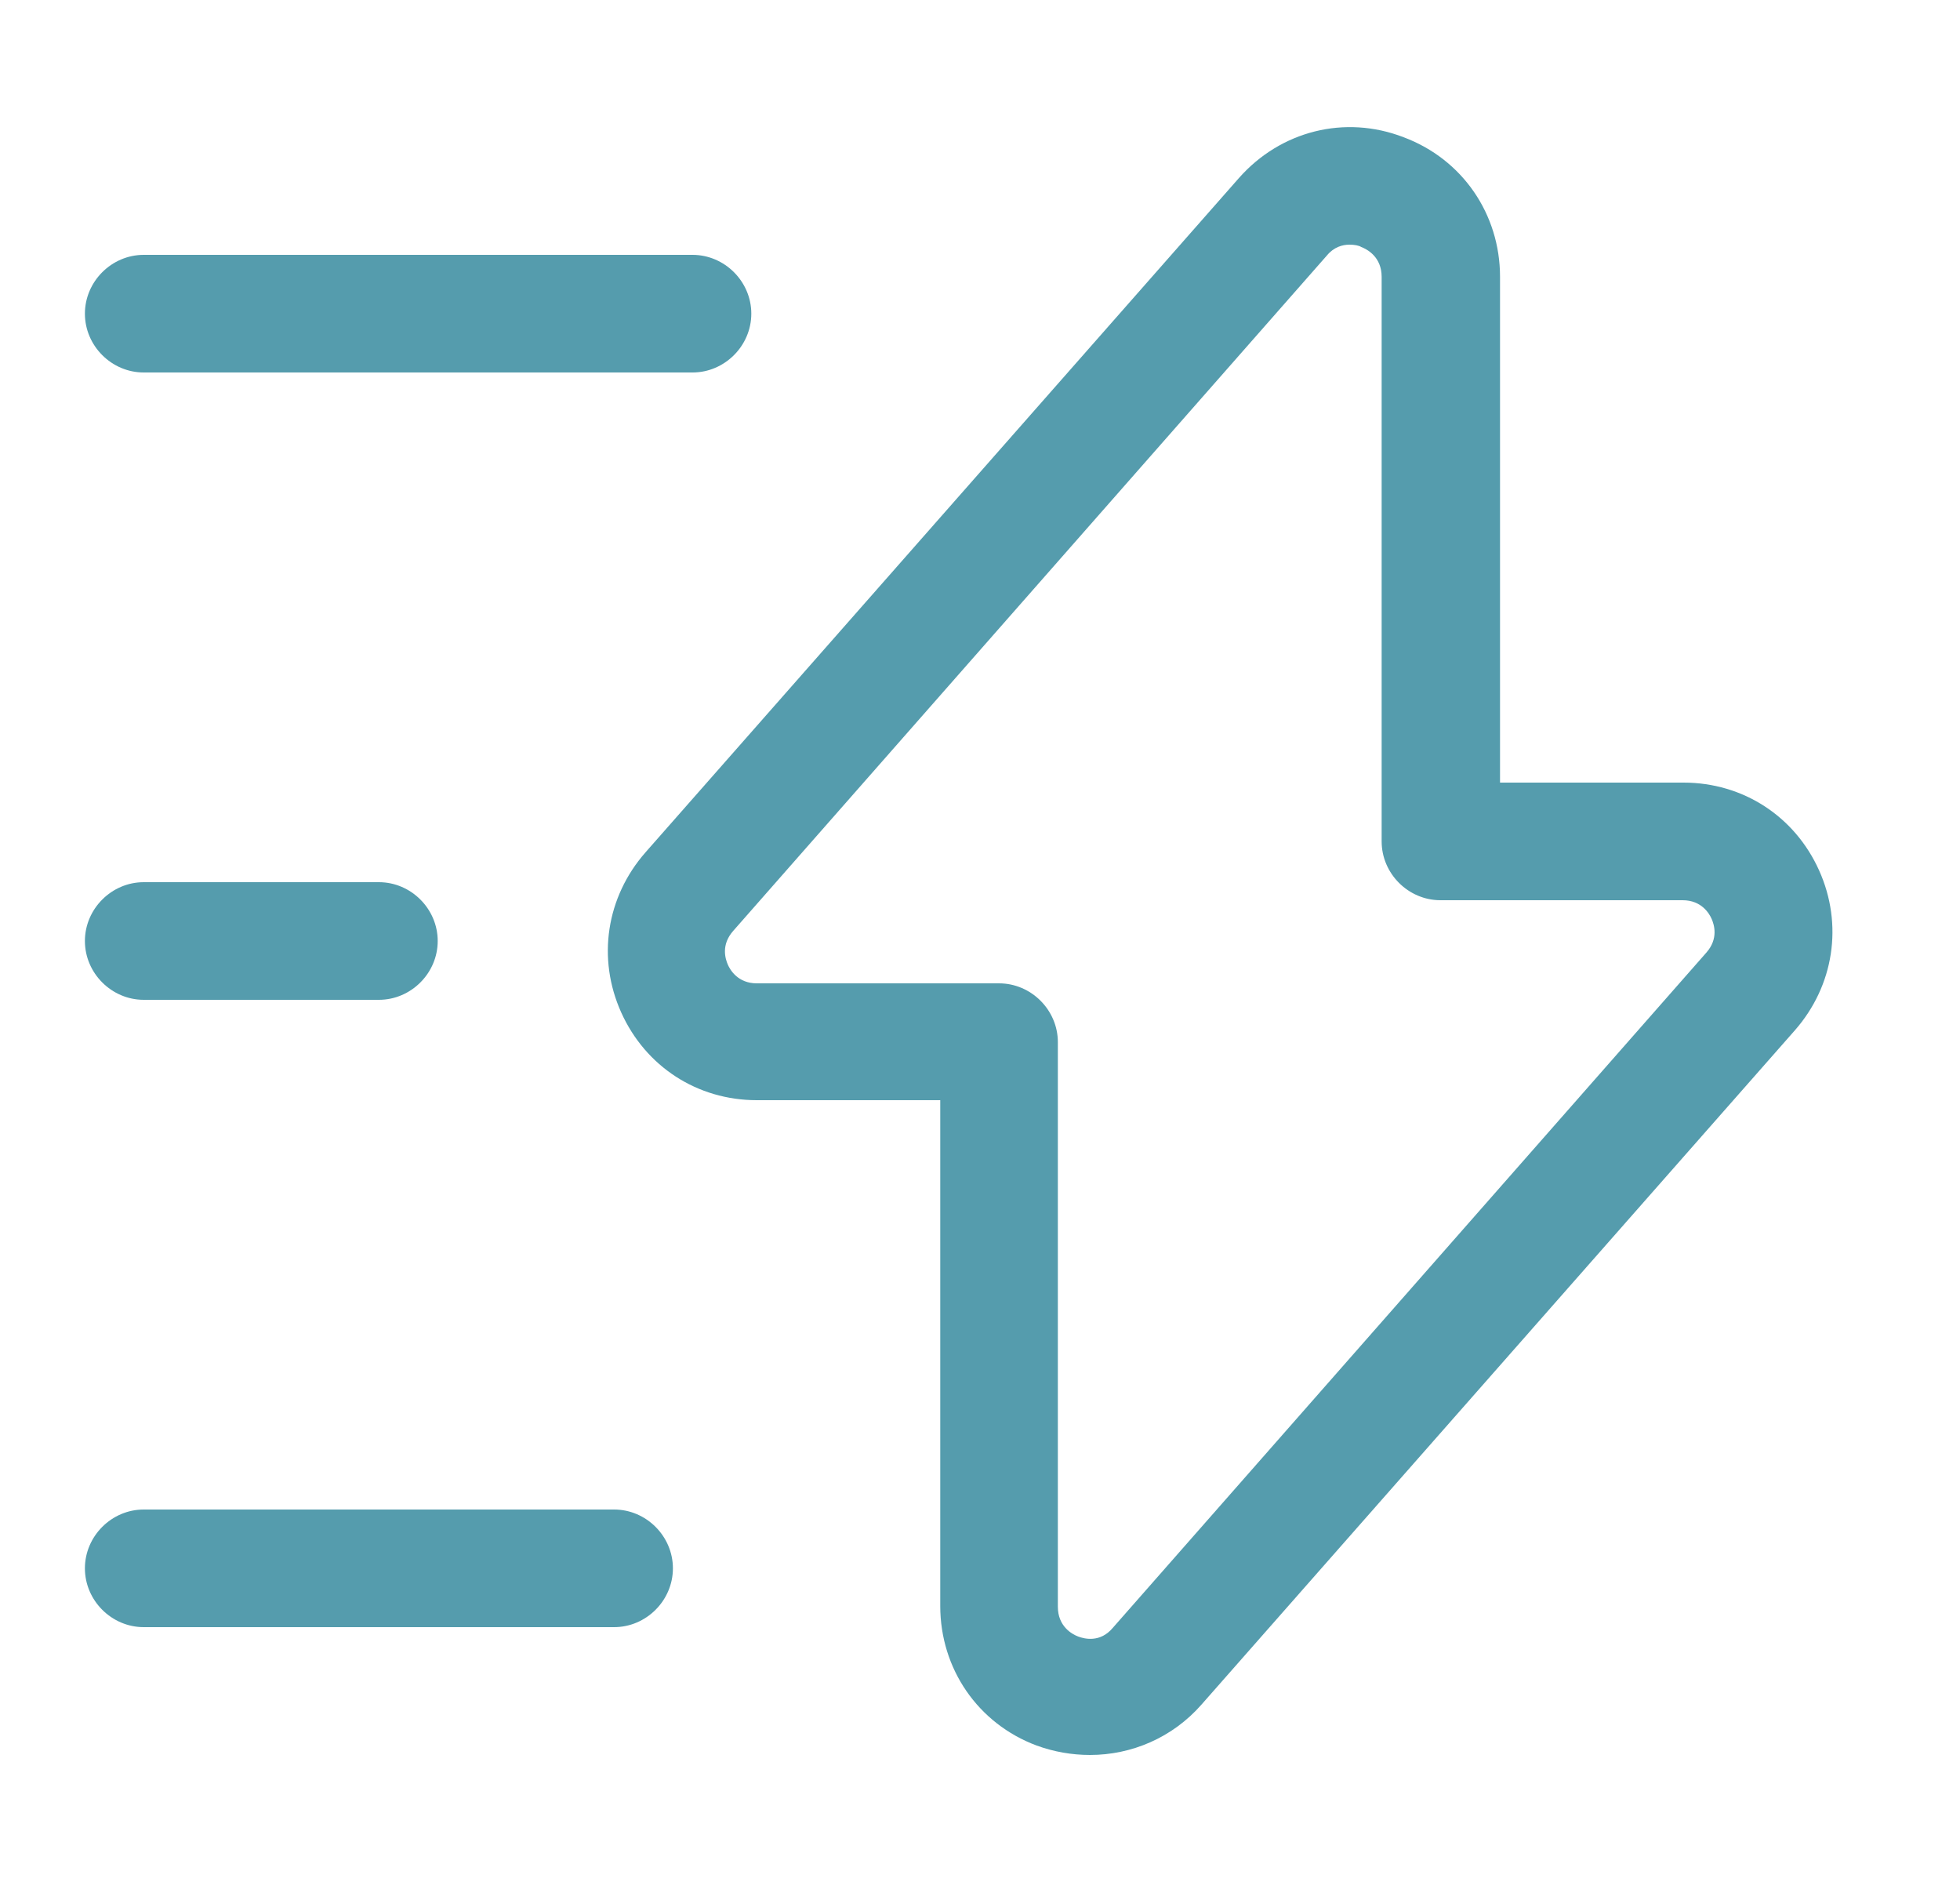
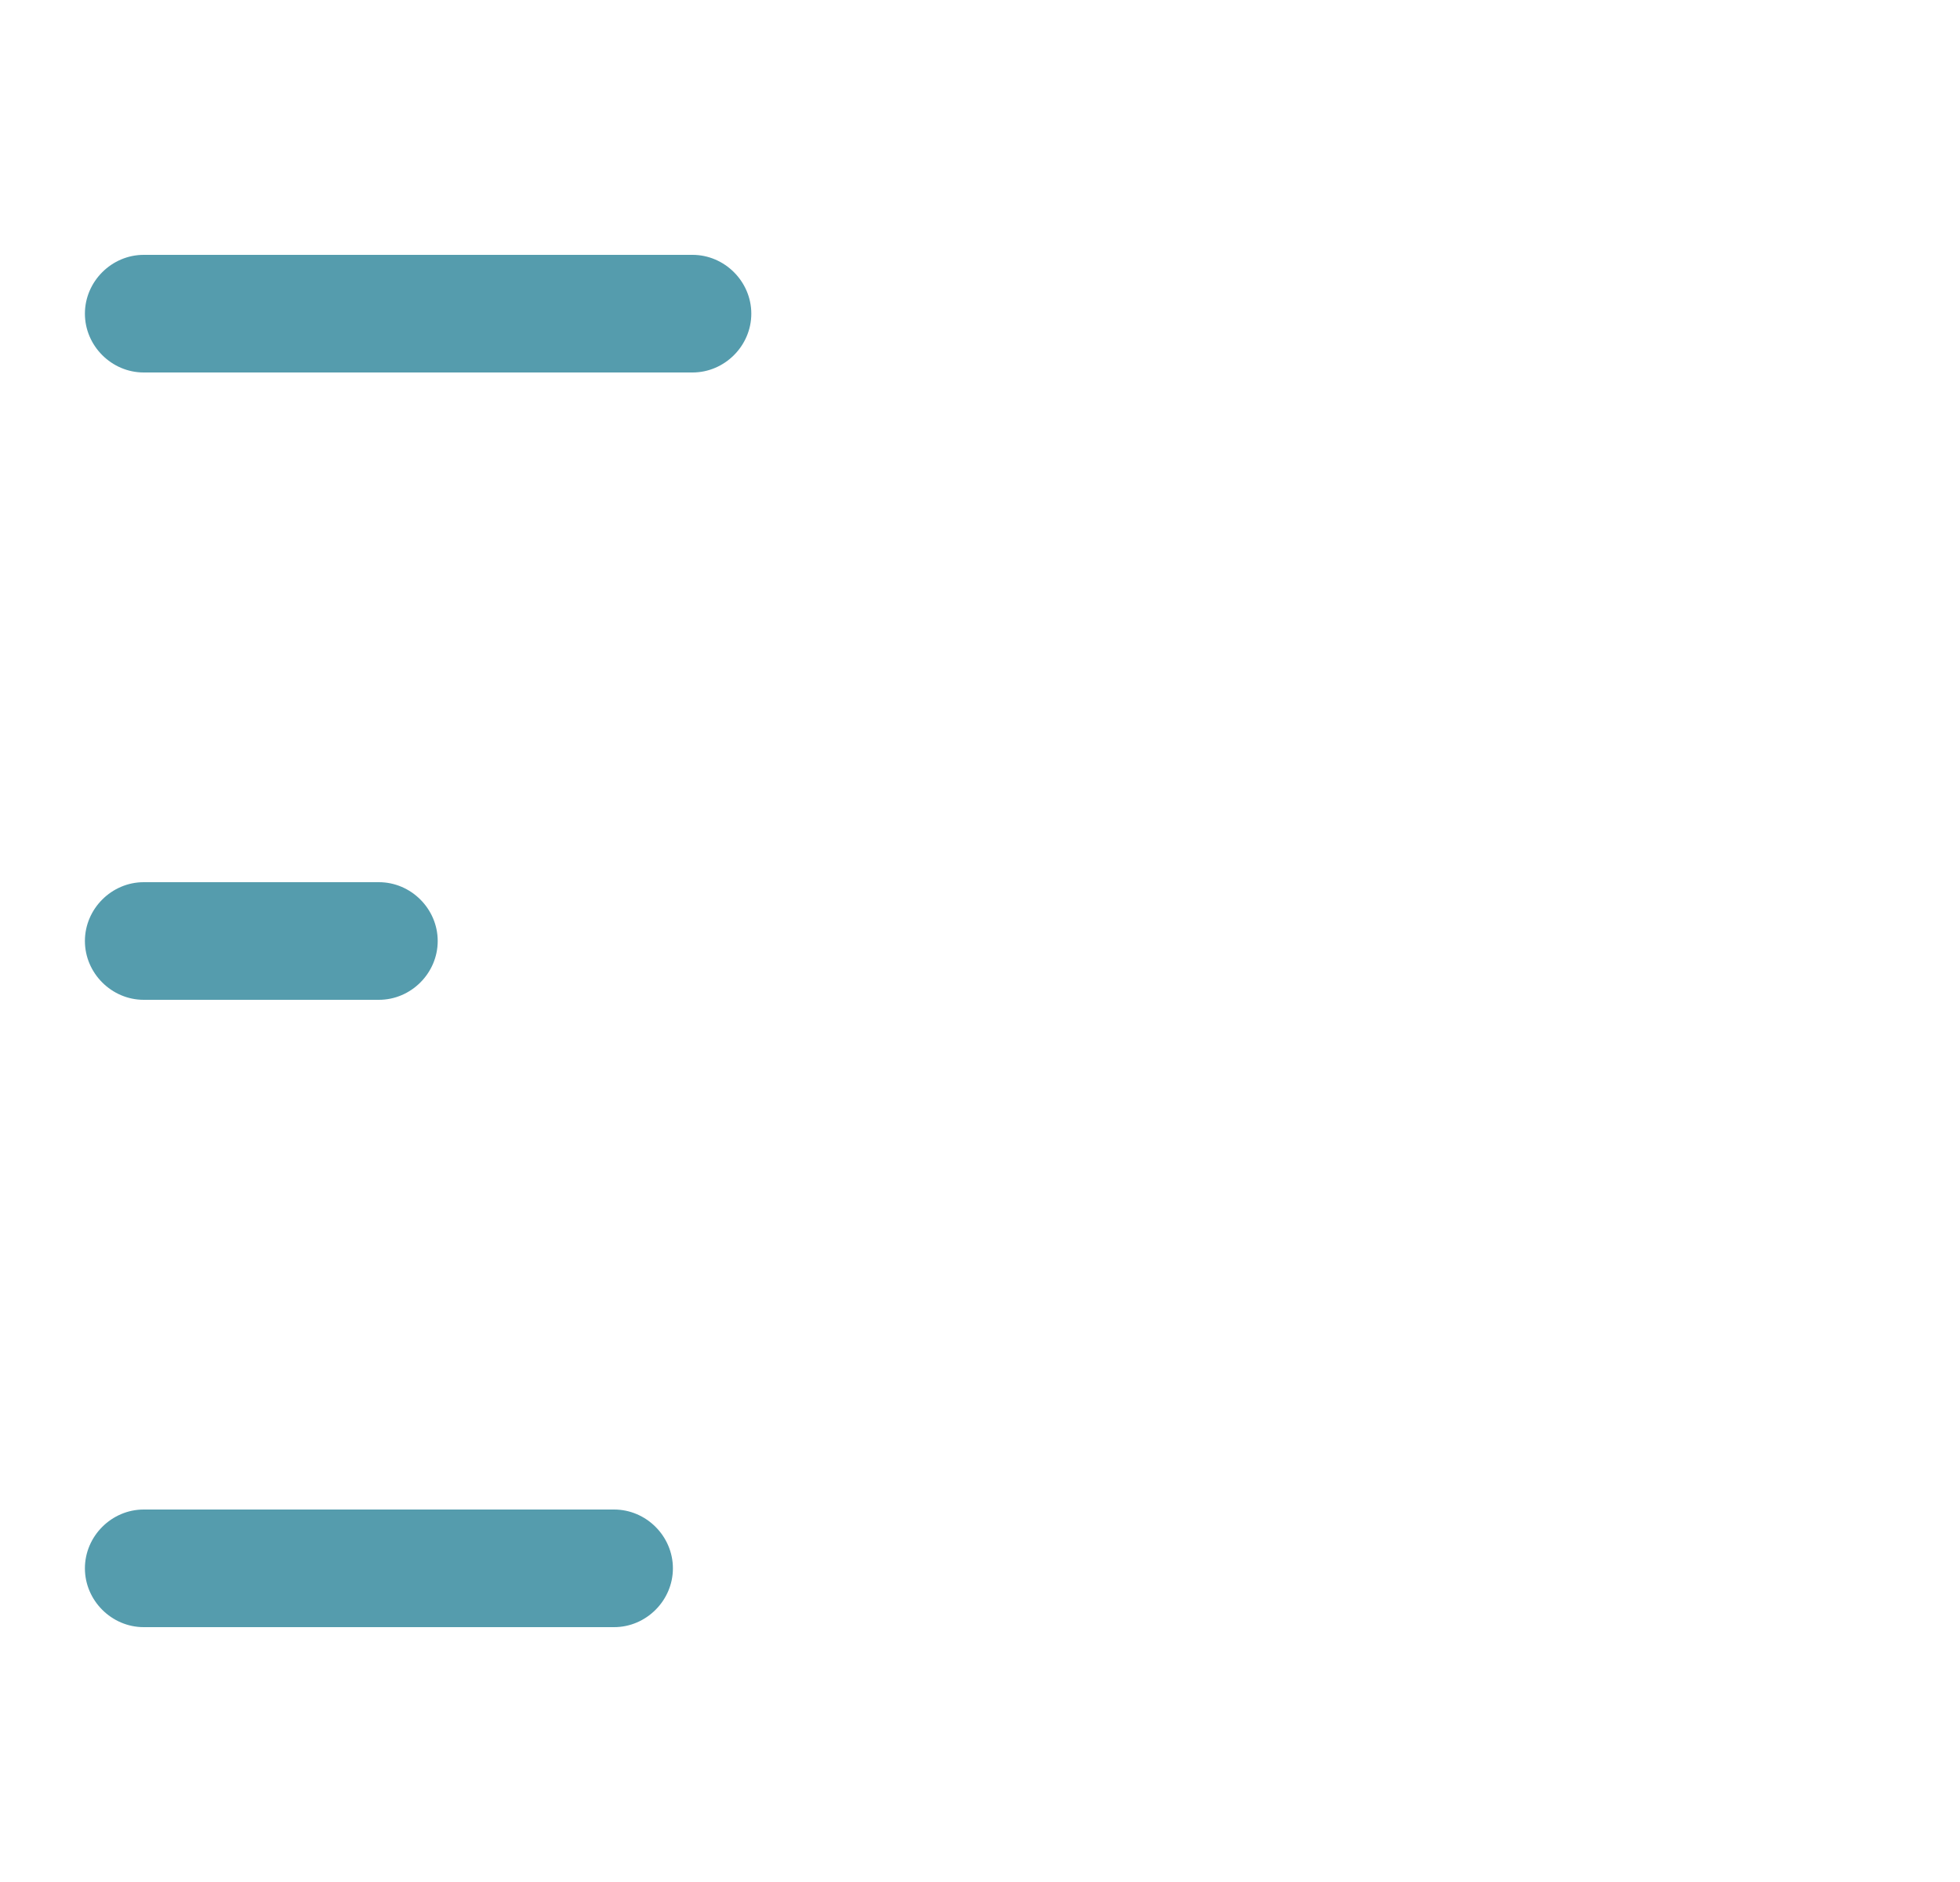
<svg xmlns="http://www.w3.org/2000/svg" width="25" height="24" viewBox="0 0 25 24" fill="none">
  <g id="vuesax/outline/flash">
    <g id="flash">
-       <path id="Vector" d="M13.903 22.38C13.673 22.38 13.443 22.34 13.223 22.26C12.473 21.98 11.993 21.28 11.993 20.48V14.03H9.653C8.893 14.03 8.233 13.6 7.923 12.91C7.613 12.22 7.733 11.44 8.233 10.87L15.803 2.27C16.333 1.67 17.153 1.46 17.903 1.75C18.653 2.03 19.133 2.73 19.133 3.53V9.98H21.473C22.233 9.98 22.893 10.41 23.203 11.1C23.513 11.79 23.393 12.57 22.893 13.14L15.323 21.74C14.953 22.16 14.433 22.38 13.903 22.38ZM17.213 3.12C17.123 3.12 17.013 3.15 16.923 3.26L9.353 11.87C9.193 12.05 9.253 12.23 9.283 12.3C9.313 12.37 9.413 12.54 9.653 12.54H12.743C13.153 12.54 13.493 12.88 13.493 13.29V20.49C13.493 20.74 13.673 20.84 13.753 20.87C13.833 20.9 14.033 20.95 14.193 20.76L21.763 12.15C21.923 11.97 21.863 11.79 21.833 11.72C21.803 11.65 21.703 11.48 21.463 11.48H18.373C17.963 11.48 17.623 11.14 17.623 10.73V3.53C17.623 3.28 17.443 3.18 17.363 3.15C17.333 3.13 17.273 3.12 17.213 3.12Z" fill="#559CAD" />
      <path id="Vector_2" d="M8.833 4.75H1.833C1.423 4.75 1.083 4.41 1.083 4C1.083 3.59 1.423 3.25 1.833 3.25H8.833C9.243 3.25 9.583 3.59 9.583 4C9.583 4.41 9.243 4.75 8.833 4.75Z" fill="#559CAD" />
      <path id="Vector_3" d="M7.833 20.75H1.833C1.423 20.75 1.083 20.41 1.083 20C1.083 19.59 1.423 19.25 1.833 19.25H7.833C8.243 19.25 8.583 19.59 8.583 20C8.583 20.41 8.243 20.75 7.833 20.75Z" fill="#559CAD" />
      <path id="Vector_4" d="M4.833 12.75H1.833C1.423 12.75 1.083 12.41 1.083 12C1.083 11.59 1.423 11.25 1.833 11.25H4.833C5.243 11.25 5.583 11.59 5.583 12C5.583 12.41 5.243 12.75 4.833 12.75Z" fill="#559CAD" />
    </g>
  </g>
</svg>